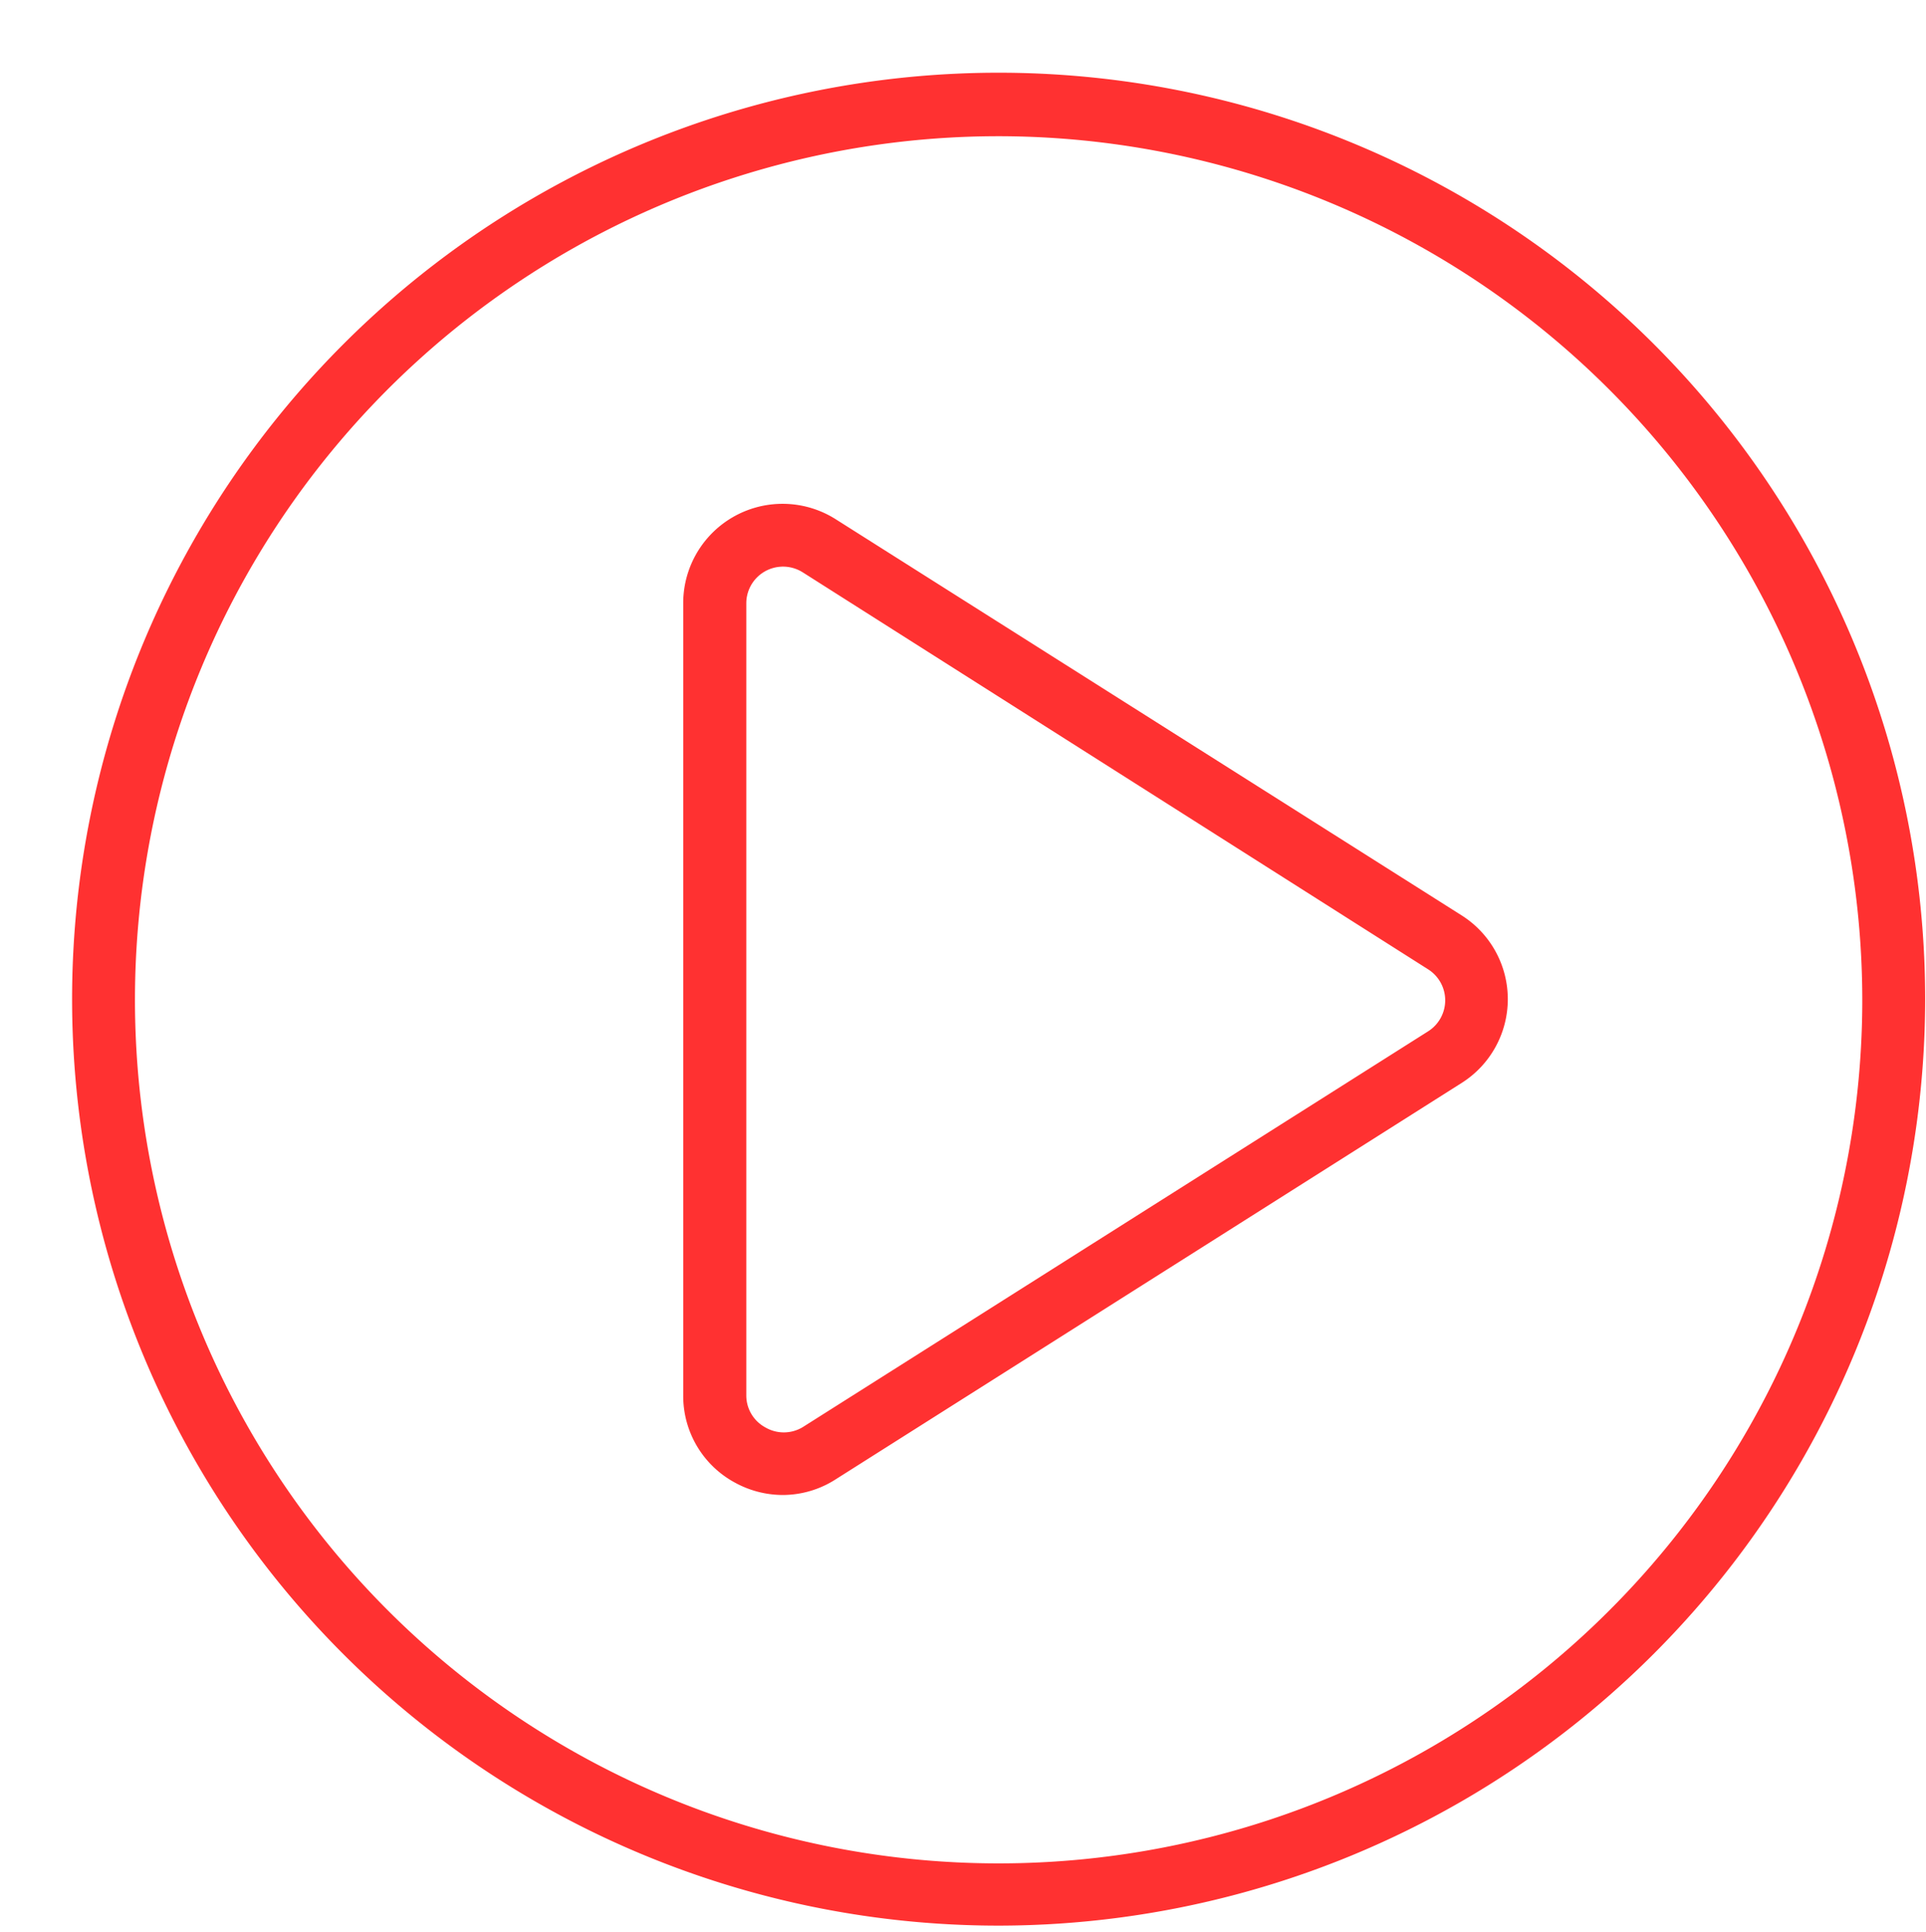
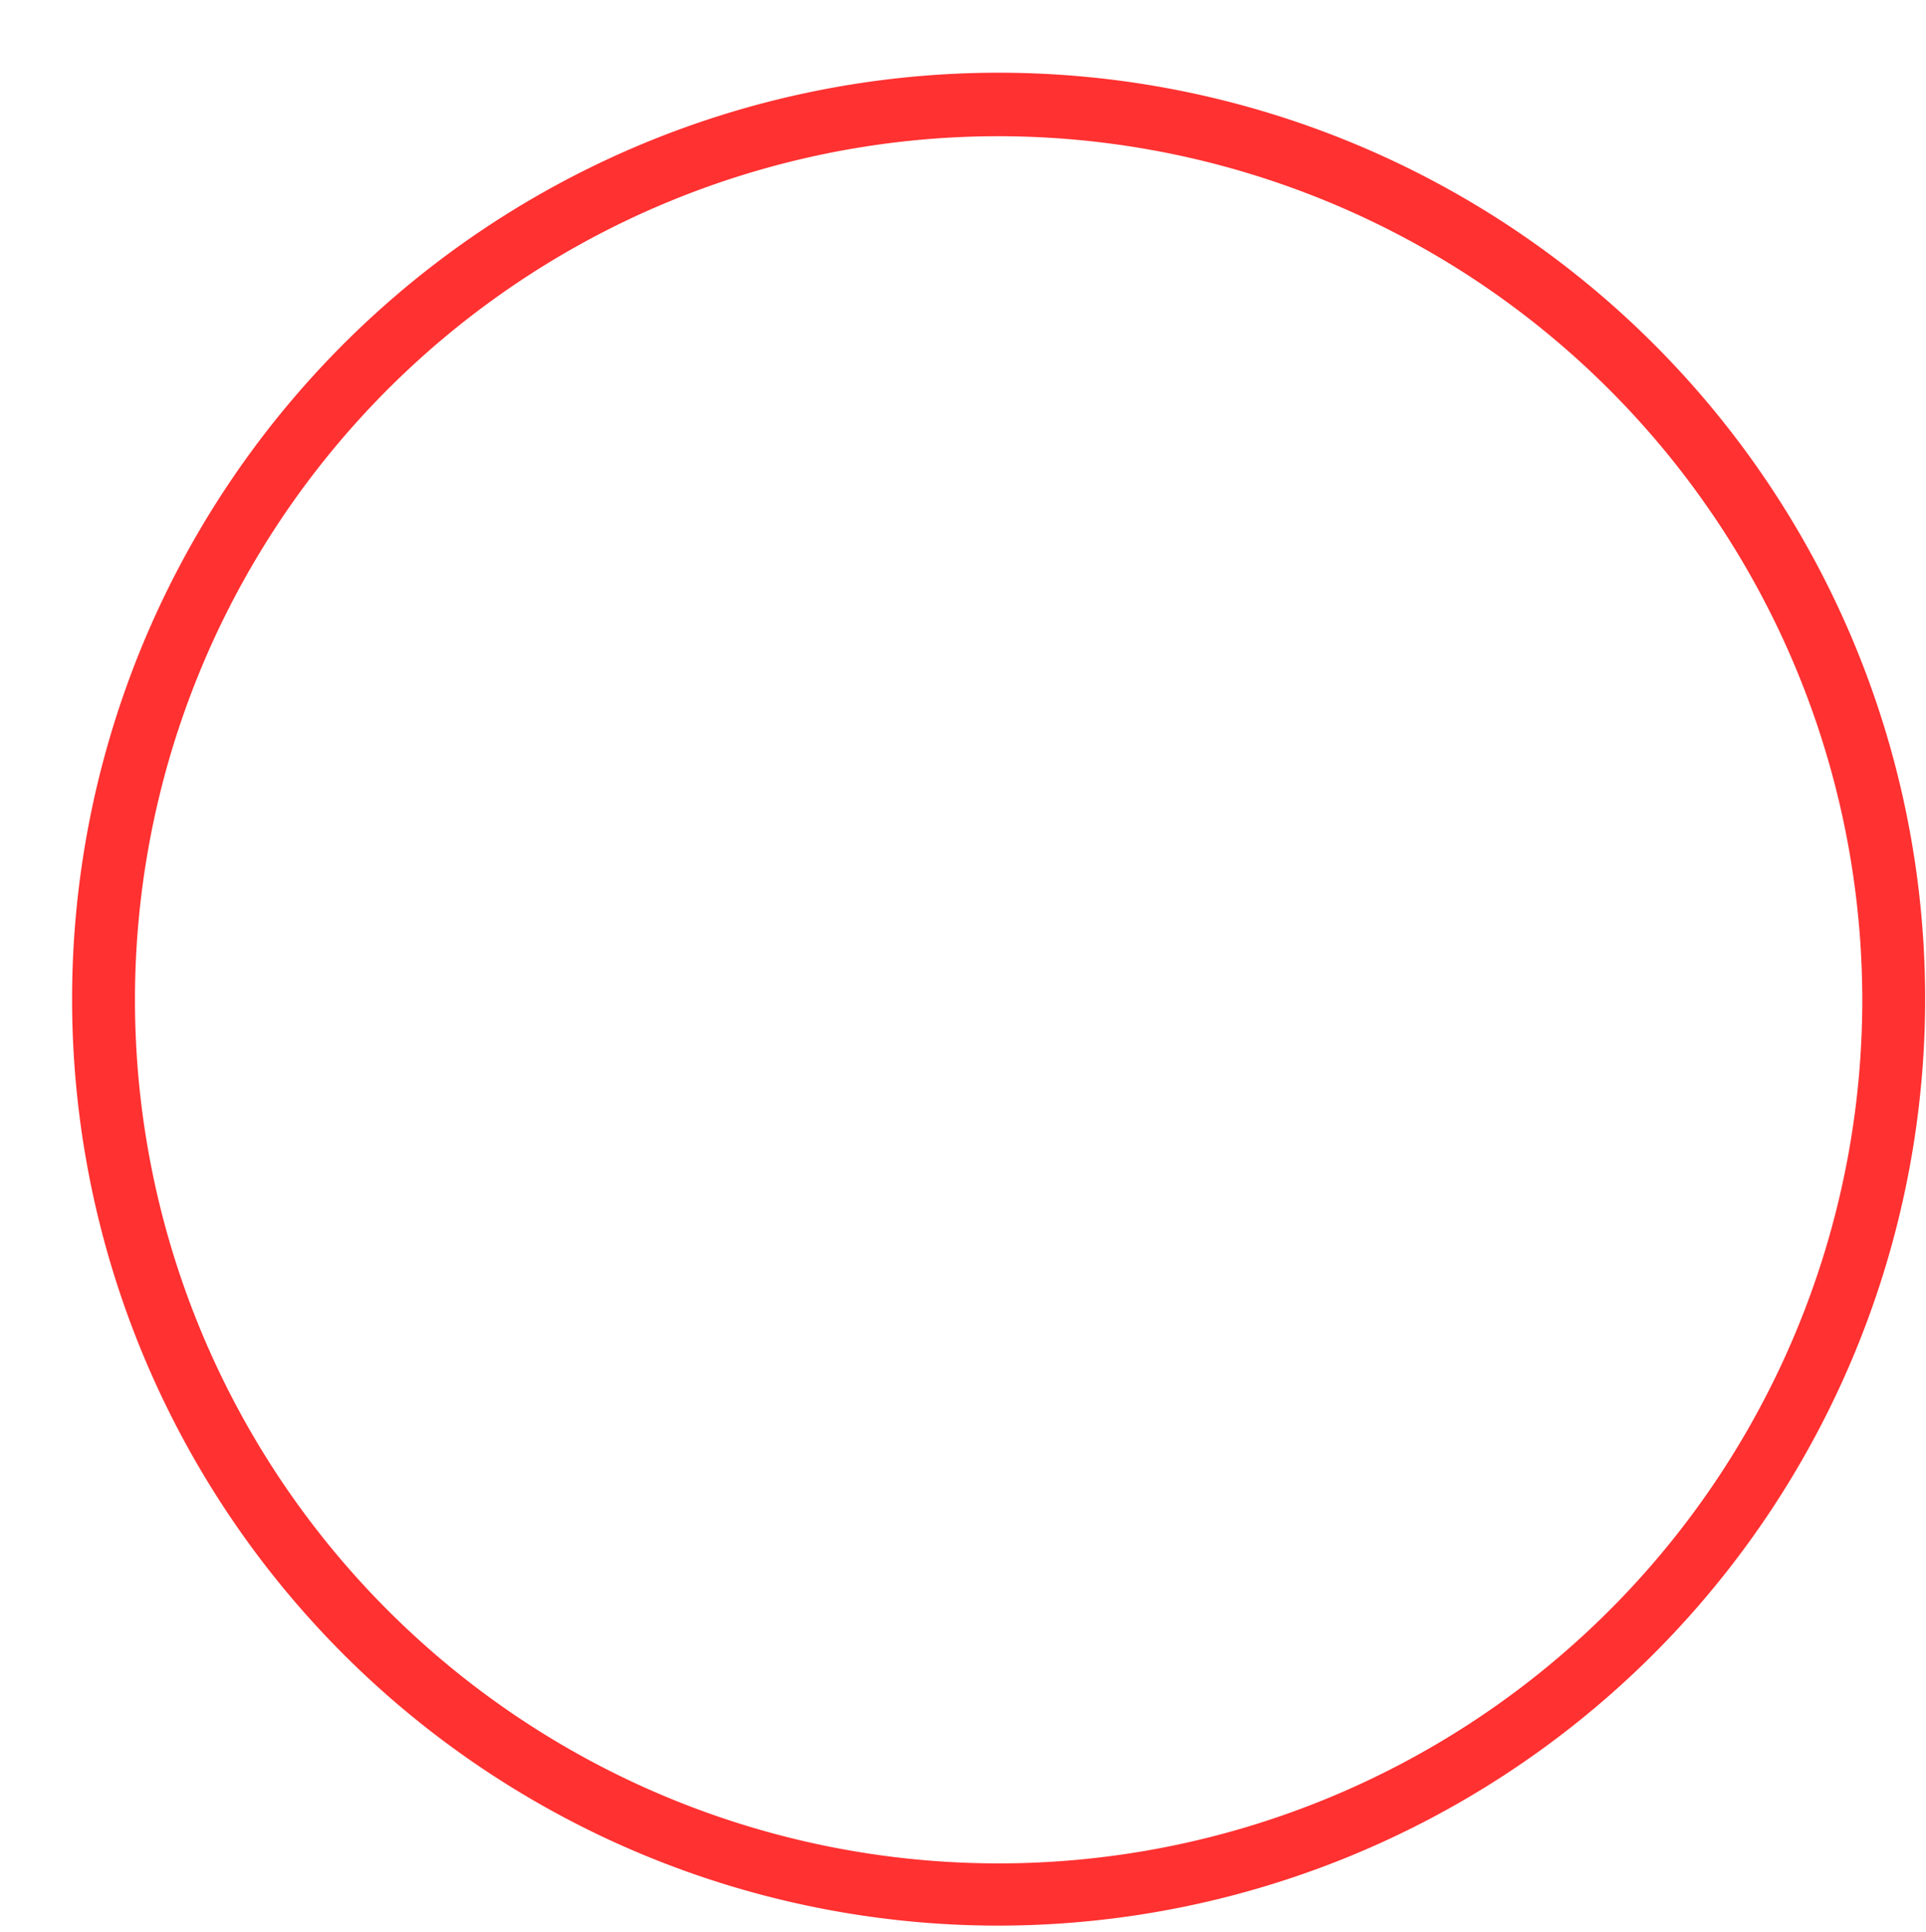
<svg xmlns="http://www.w3.org/2000/svg" data-name="Layer 1" fill="#ff3131" height="92.2" preserveAspectRatio="xMidYMid meet" version="1" viewBox="-2.3 -2.5 91.9 92.2" width="91.9" zoomAndPan="magnify">
  <g id="change1_1">
-     <path d="M35.05,68.84a4.76,4.76,0,0,1-2.3-.6,4.7,4.7,0,0,1-2.45-4.16V26.28a4.74,4.74,0,0,1,7.28-4h0l29.86,18.9a4.73,4.73,0,0,1,0,8L37.58,68.09A4.69,4.69,0,0,1,35.05,68.84Zm0-44.3a1.75,1.75,0,0,0-1.74,1.74v37.8a1.73,1.73,0,0,0,.9,1.53,1.75,1.75,0,0,0,1.78,0l29.86-18.9a1.75,1.75,0,0,0,0-2.95L36,24.81A1.77,1.77,0,0,0,35,24.54Z" />
-   </g>
+     </g>
  <g id="change1_2">
    <path d="M45.35,89.39a44.21,44.21,0,1,1,44.21-44.2A44.25,44.25,0,0,1,45.35,89.39ZM45.35,4A41.21,41.21,0,1,0,86.56,45.19,41.25,41.25,0,0,0,45.35,4Z" />
  </g>
</svg>